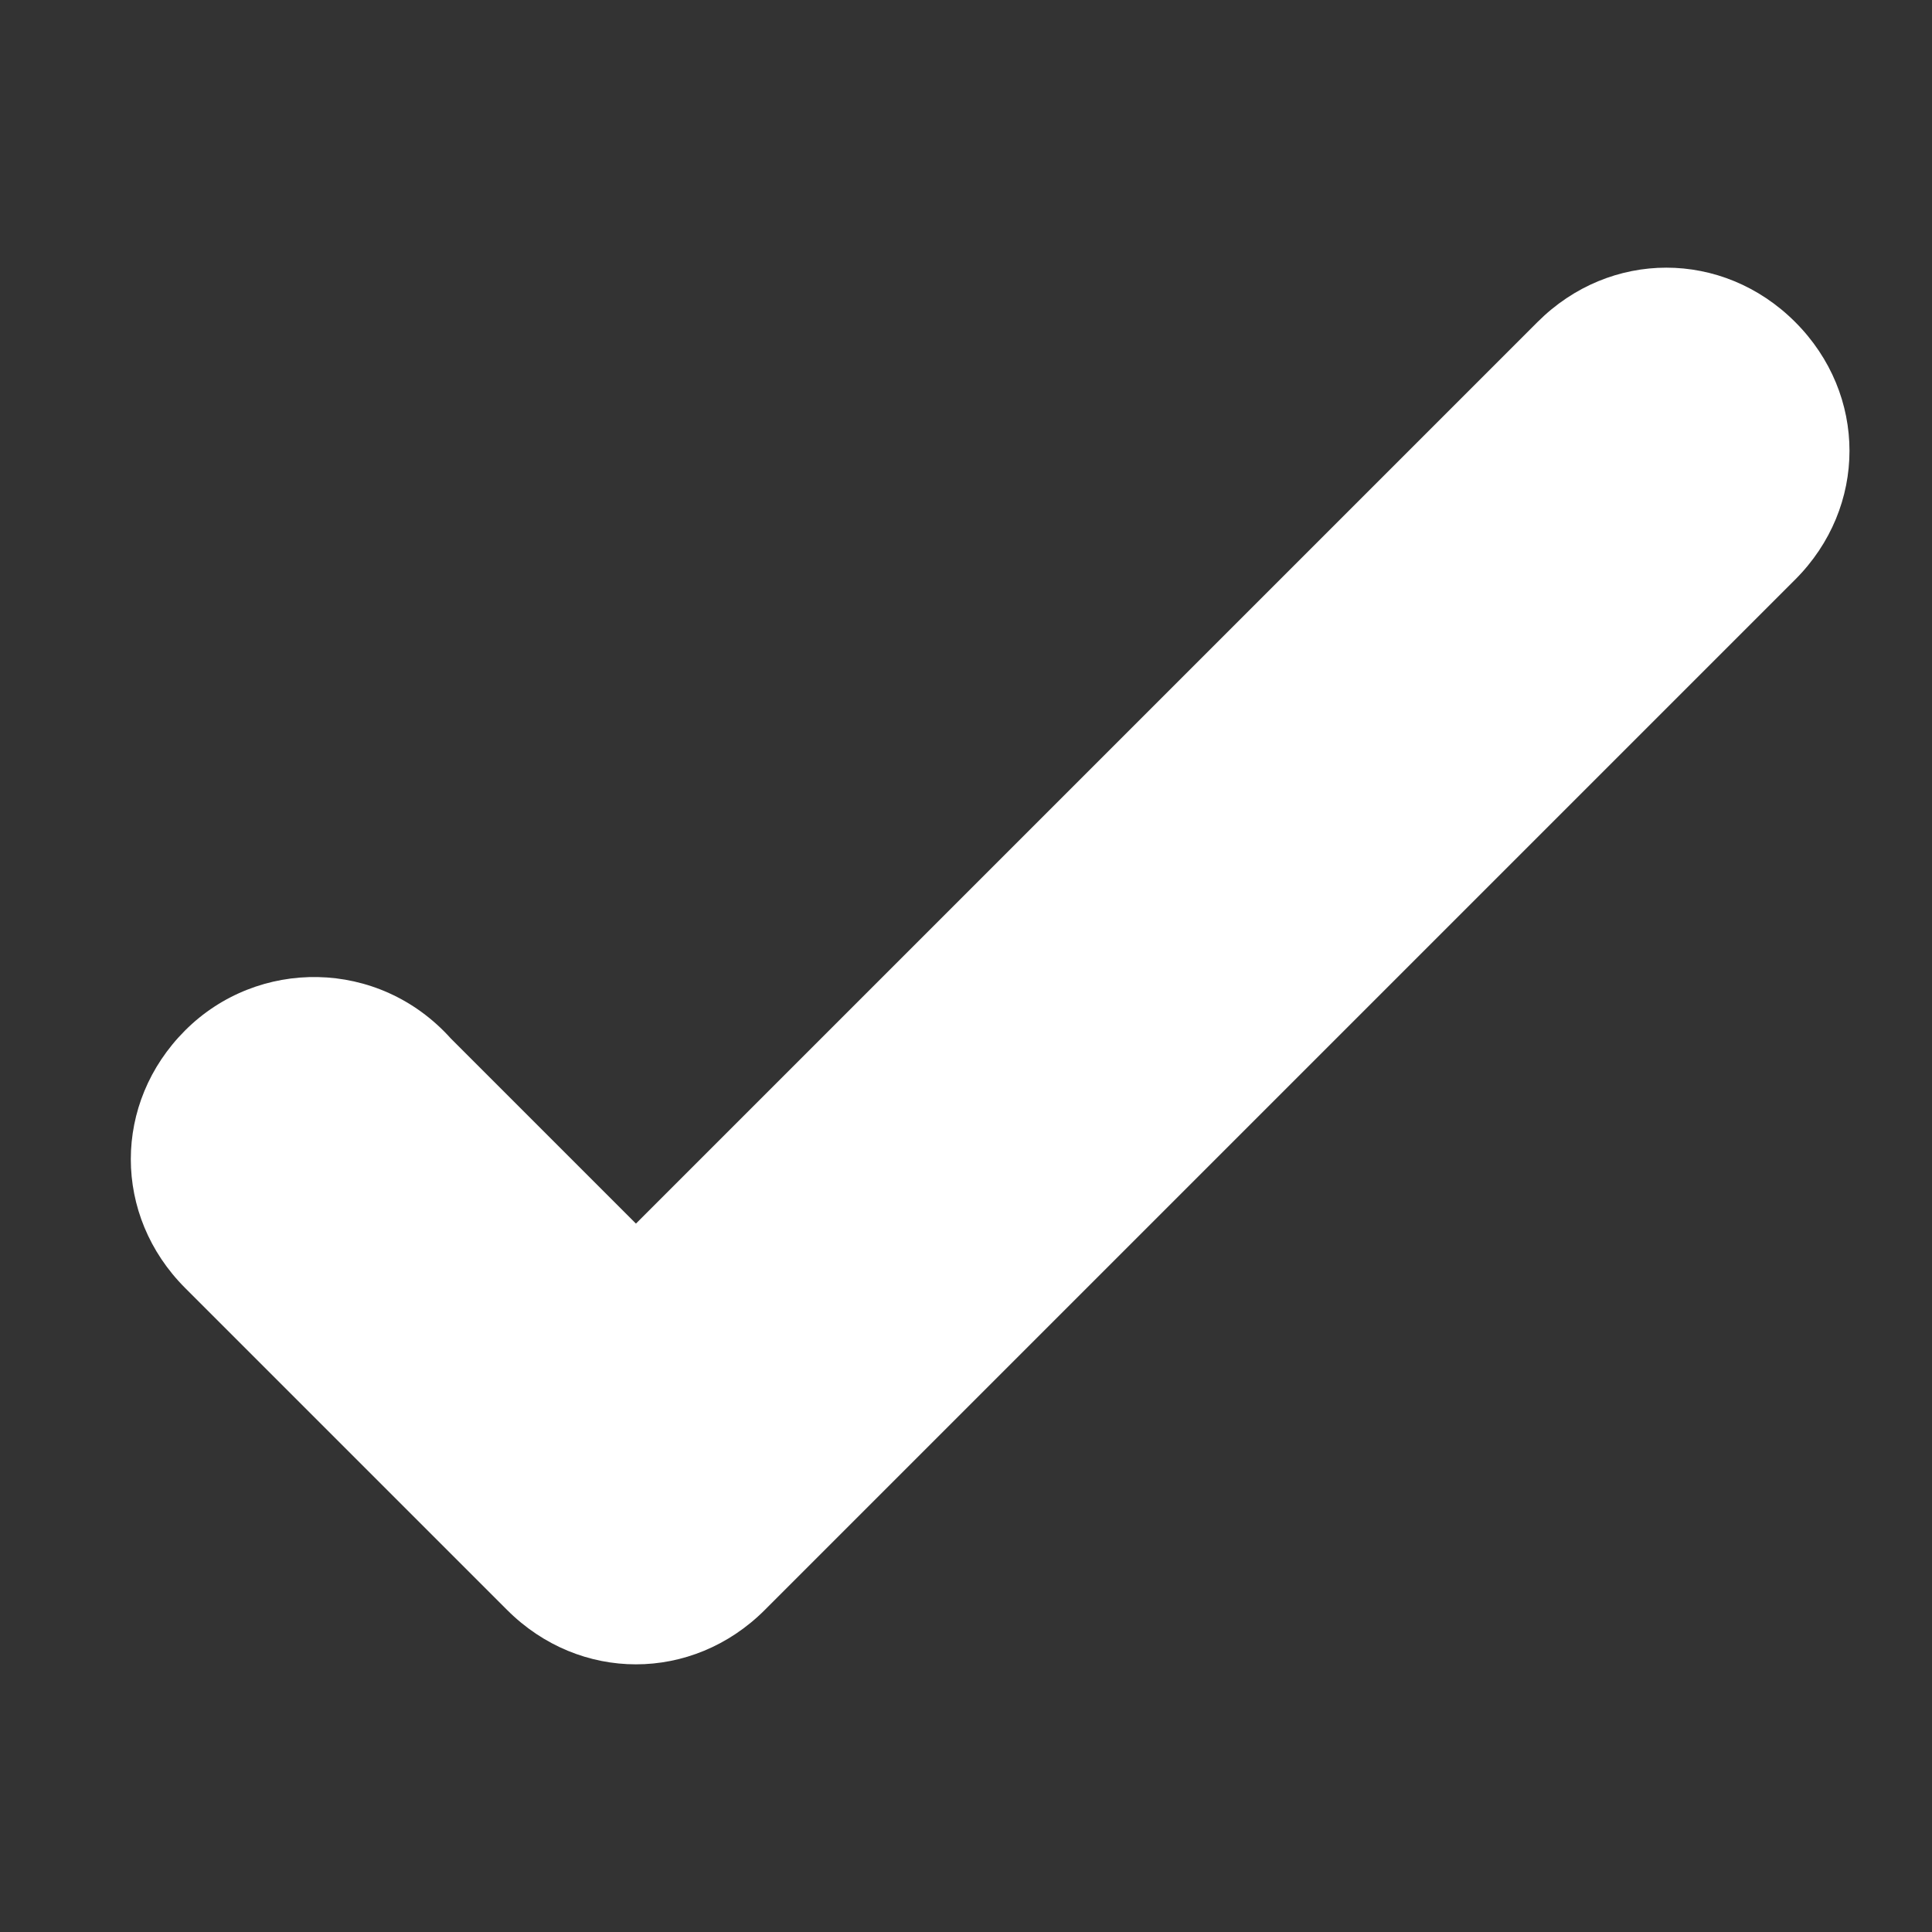
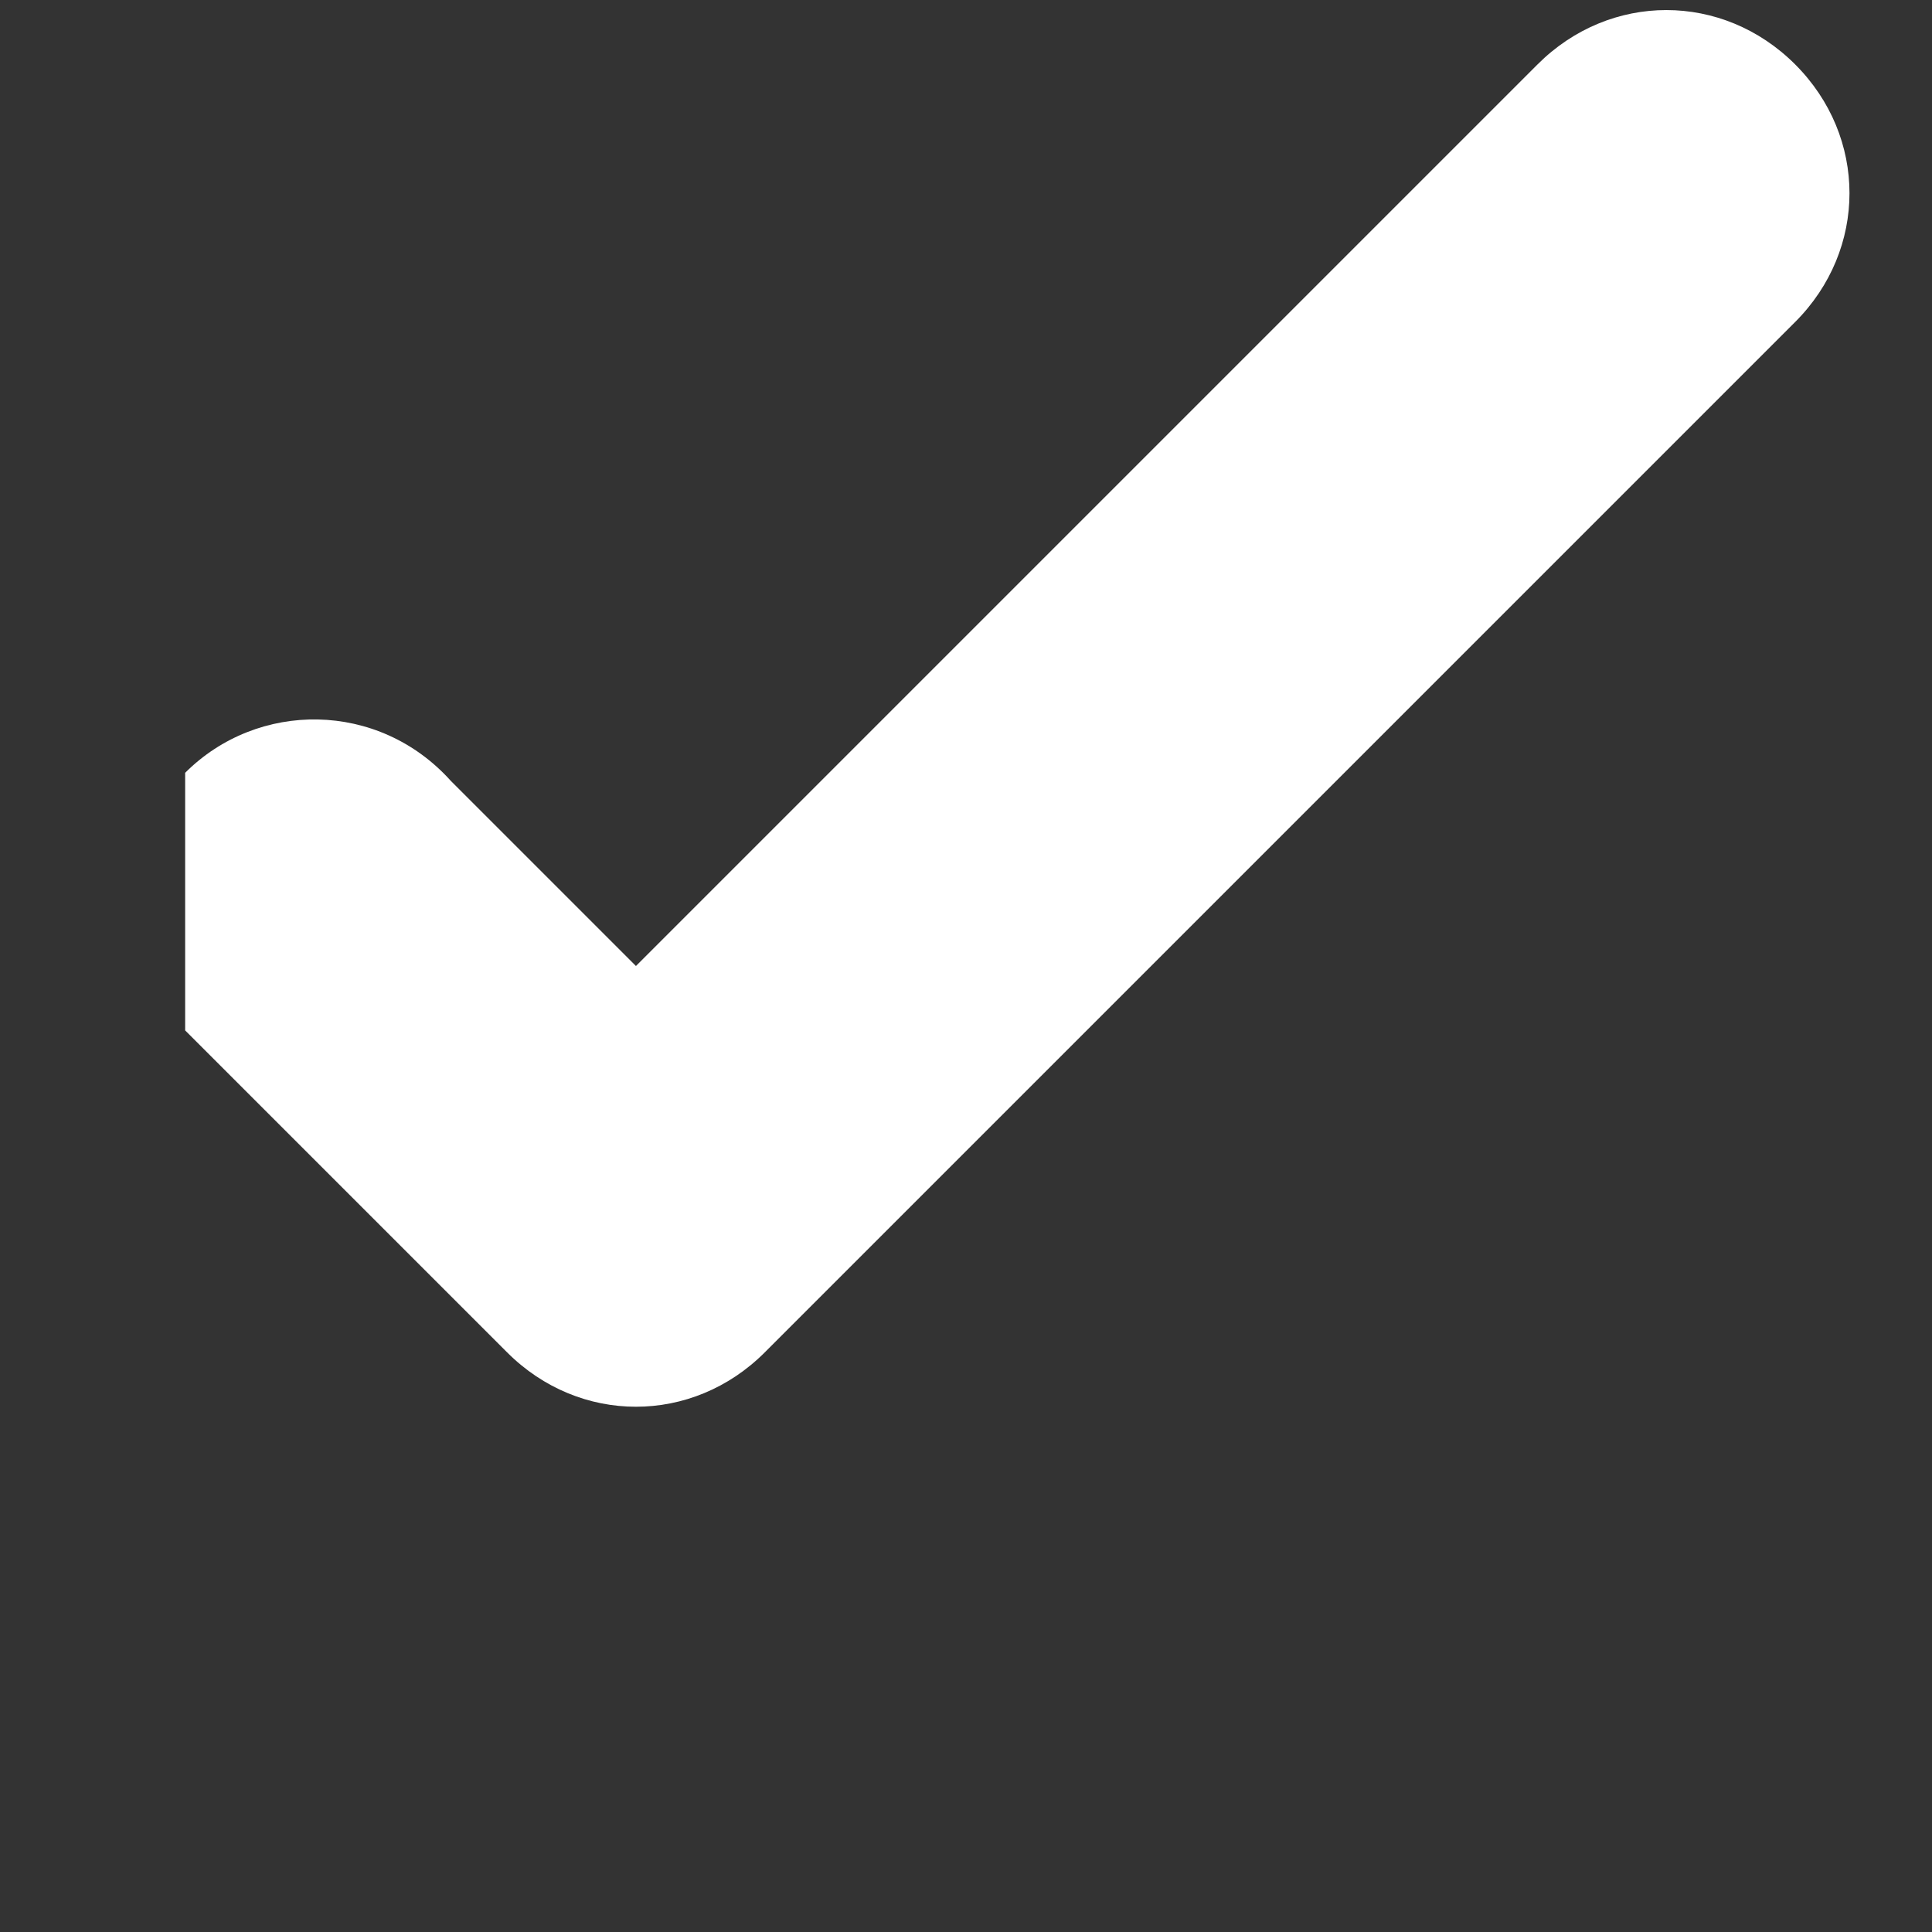
<svg xmlns="http://www.w3.org/2000/svg" fill="#ffffff" viewBox="-87 89 24 24">
  <rect x="-87" y="89" width="24" height="24" fill="#333333" stroke="none" />
-   <path d="M-84.7 101.8c-.9.9-.9 2.3 0 3.2l4 4c.9.9 2.3.9 3.2 0l12.8-12.8c.9-.9.9-2.3 0-3.2-.9-.9-2.3-.9-3.2 0l-11.2 11.2-2.3-2.3c-.9-1-2.4-1-3.3-.1z" />
+   <path d="M-84.7 101.8l4 4c.9.9 2.3.9 3.2 0l12.8-12.8c.9-.9.9-2.3 0-3.2-.9-.9-2.3-.9-3.2 0l-11.2 11.2-2.3-2.3c-.9-1-2.4-1-3.3-.1z" />
</svg>